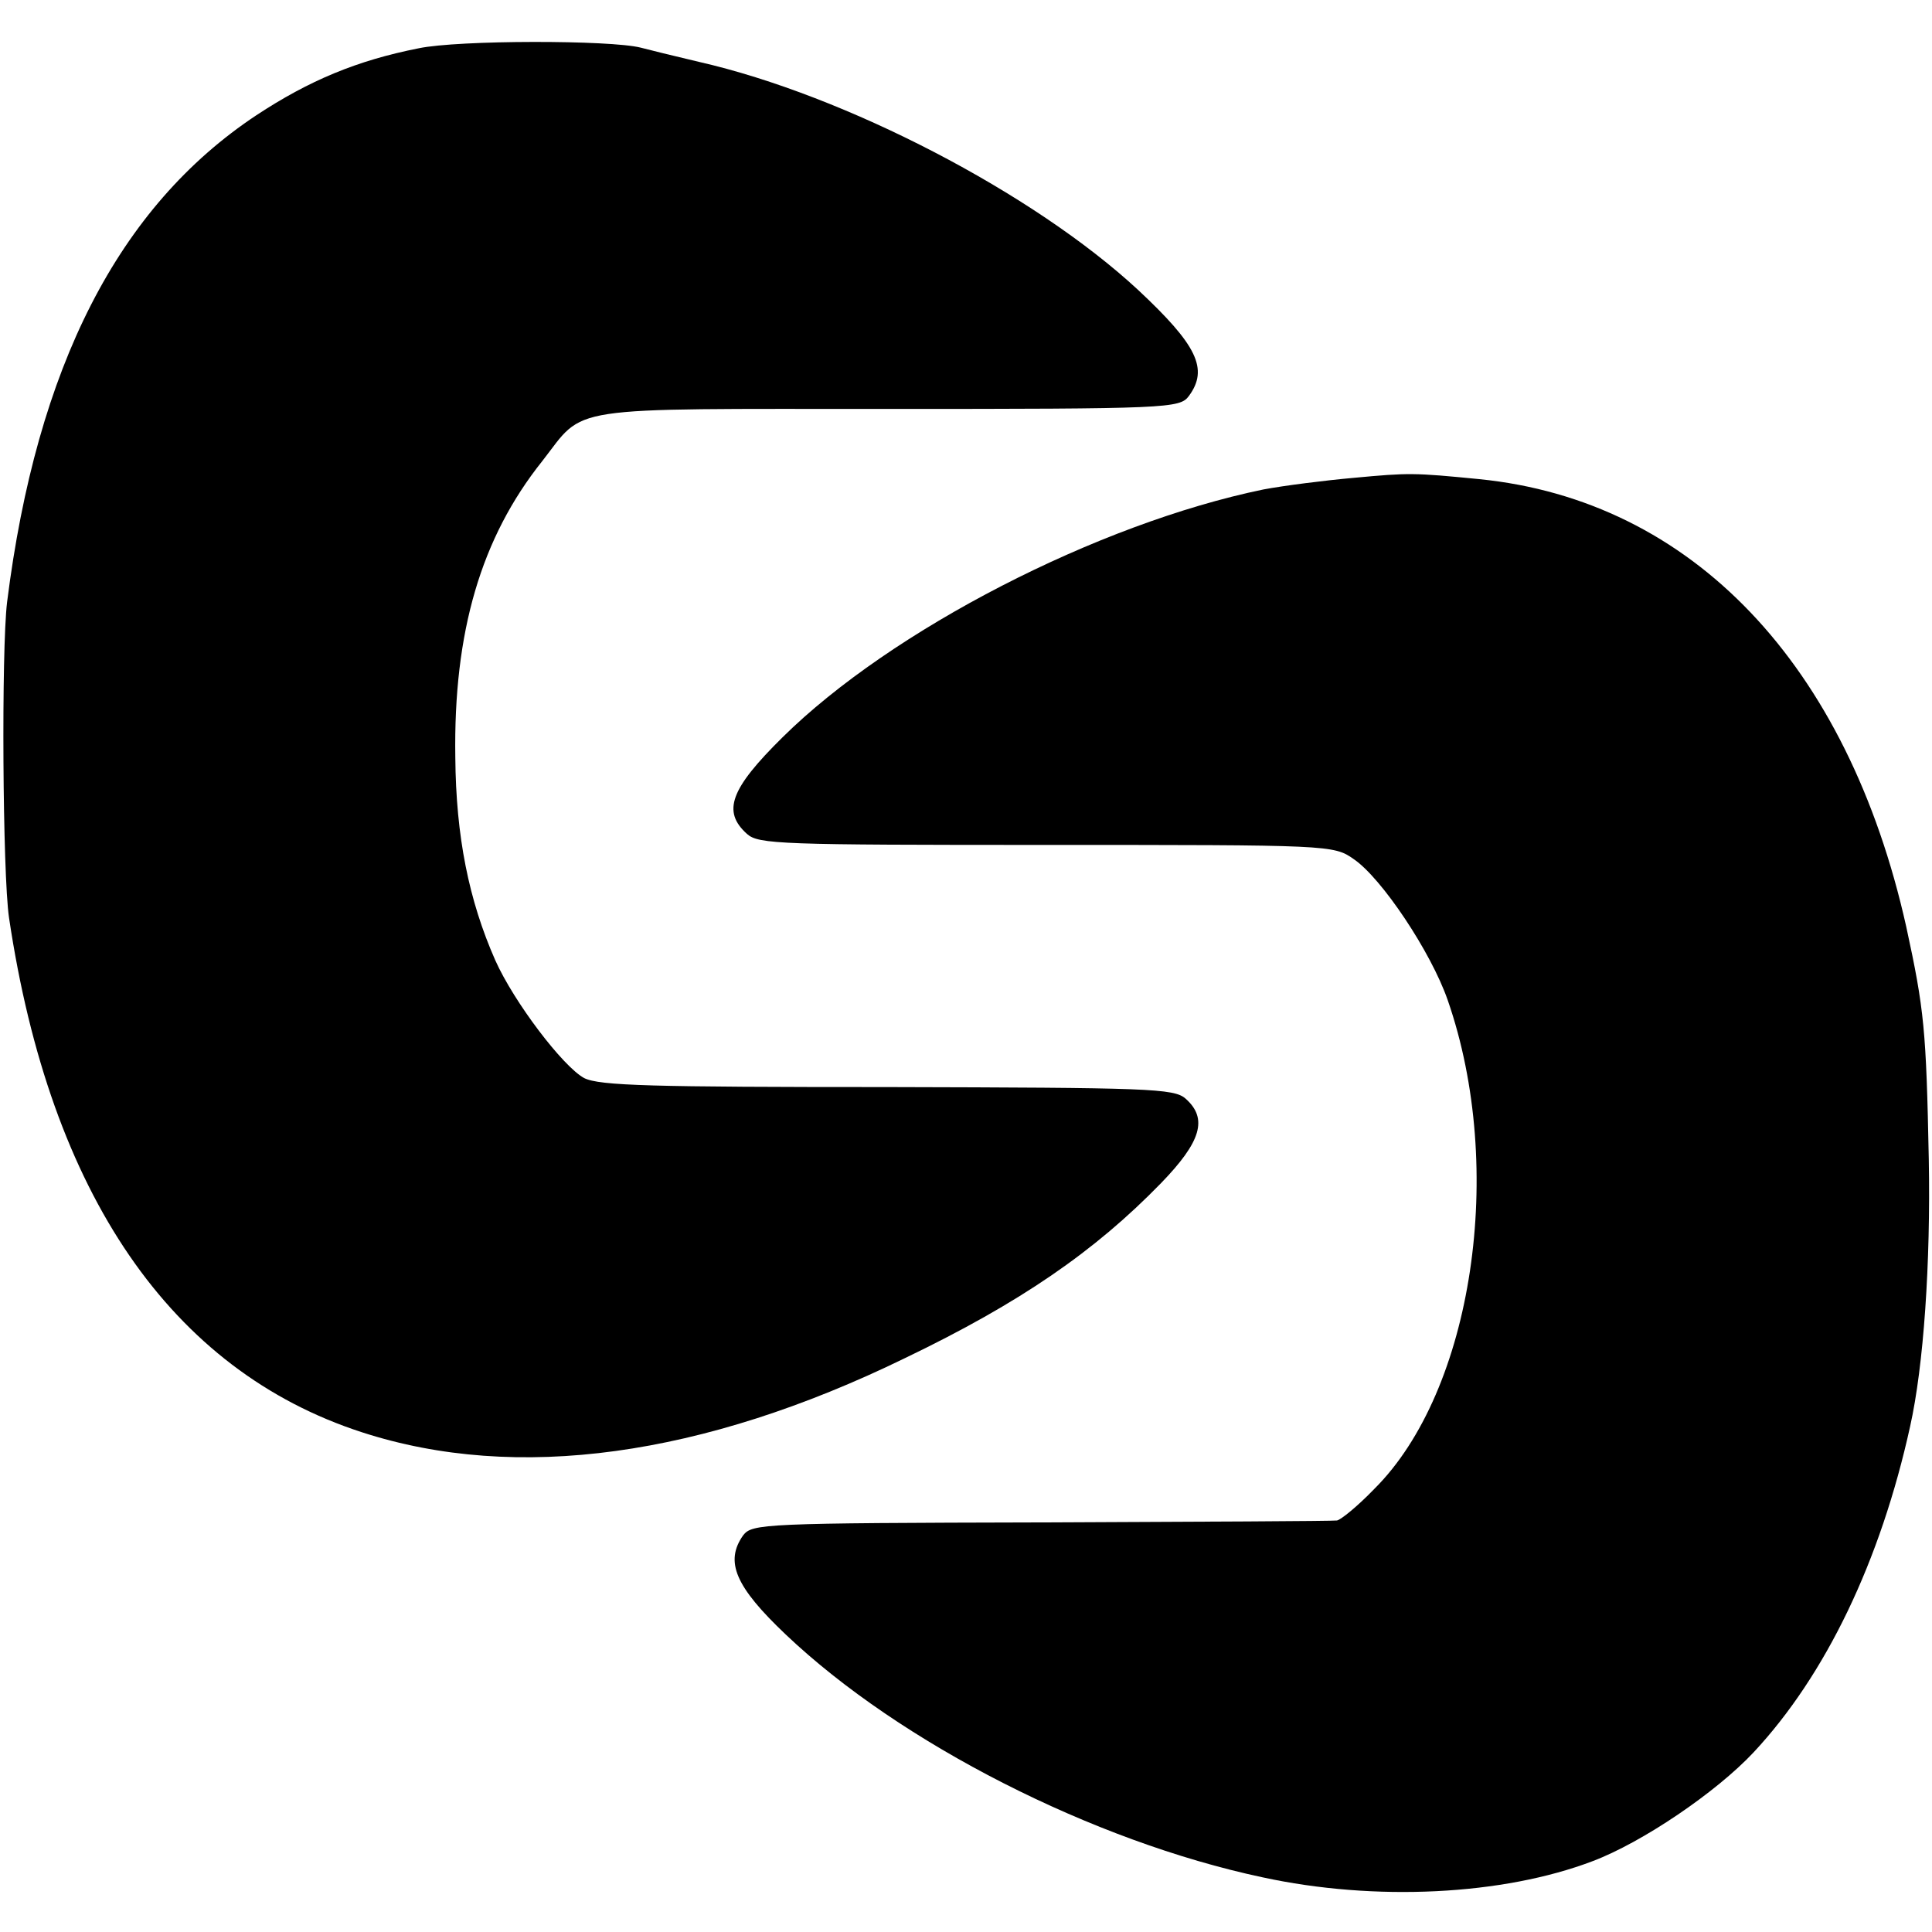
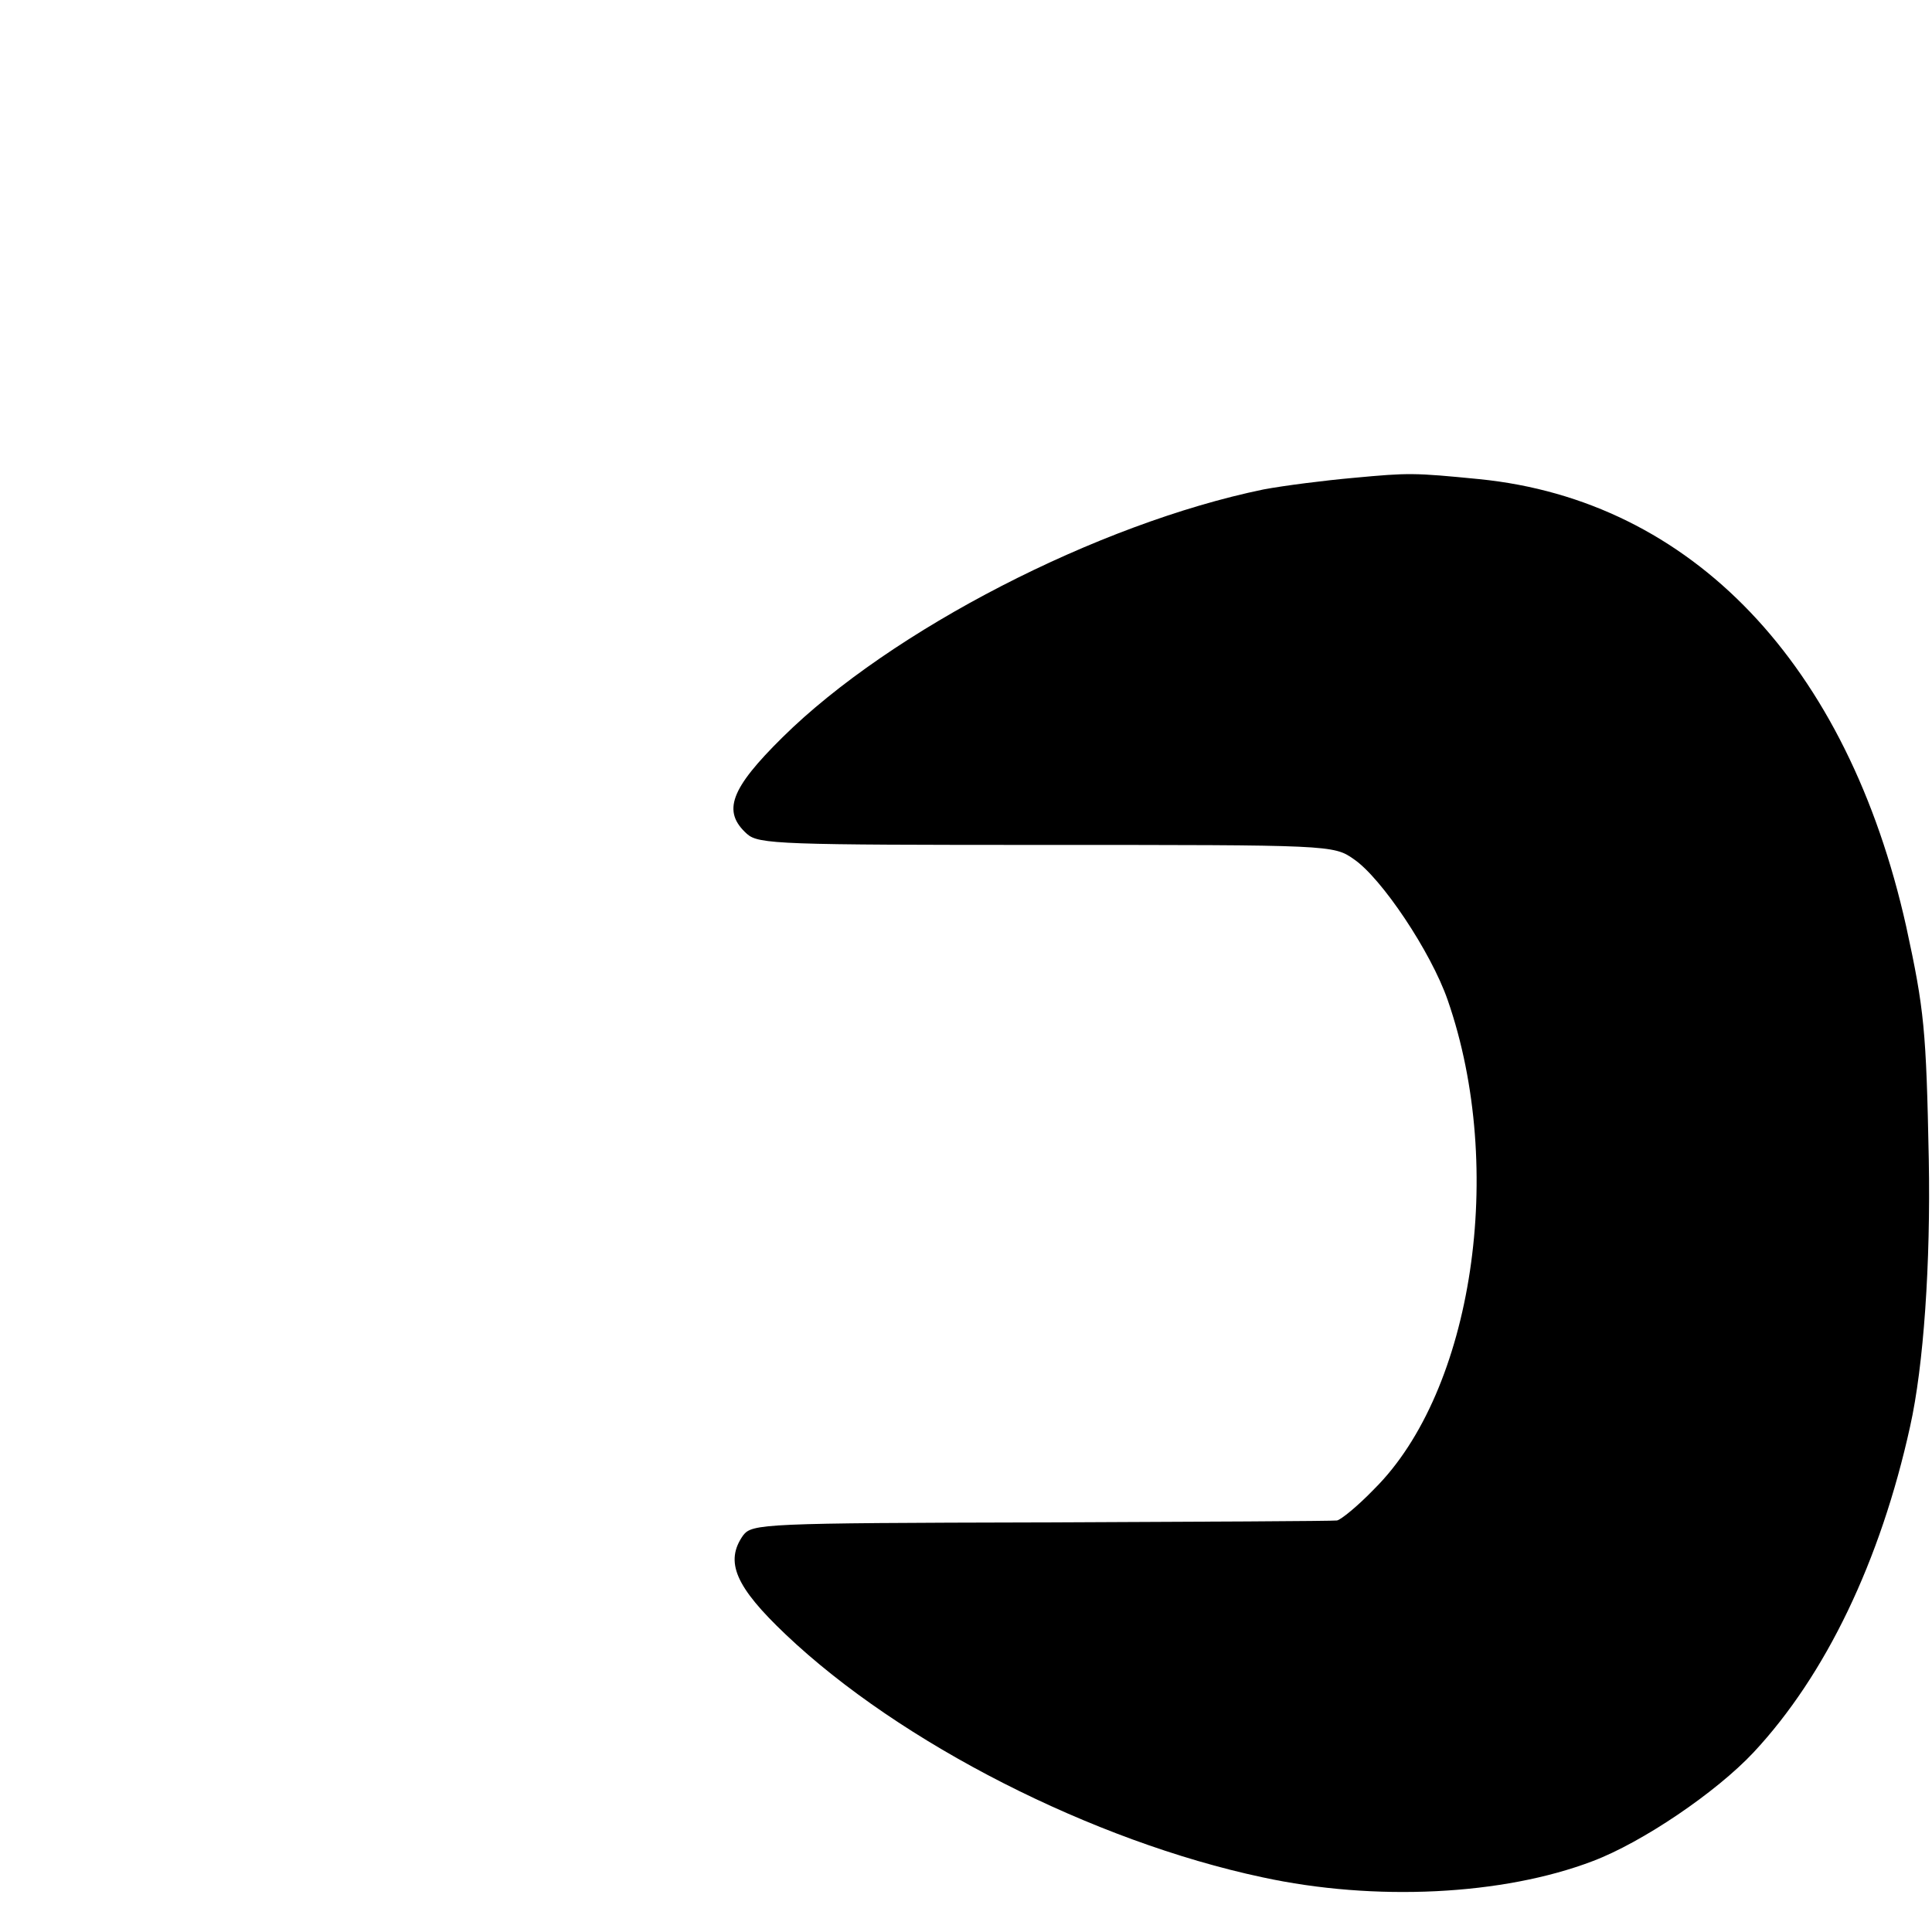
<svg xmlns="http://www.w3.org/2000/svg" version="1.0" width="300pt" height="300pt" viewBox="0 0 300 300" preserveAspectRatio="xMidYMid meet">
  <g transform="translate(0,300) scale(0.1,-0.1)" fill="#000000" stroke="none">
-     <path d="M650 2925 c-96 -19 -170 -50 -252 -104 -214 -142 -341 -390 -387 -756 -9 -74 -7 -422 3 -490 64 -430 252 -703 548 -799 240 -78 529 -38 843 115 179 86 295 166 398 272 62 64 73 100 38 131 -18 16 -57 17 -462 18 -367 0 -448 2 -472 14 -33 18 -109 118 -138 183 -41 93 -61 192 -62 315 -3 195 40 341 135 460 68 87 27 81 536 81 436 0 454 1 468 20 31 42 13 79 -79 165 -162 150 -454 302 -682 354 -38 9 -79 19 -90 22 -47 12 -283 12 -345 -1z" />
    <path d="M2102 2258 c-45 -4 -108 -12 -140 -18 -257 -53 -578 -218 -747 -385 -81 -80 -94 -115 -55 -150 18 -16 52 -17 465 -17 439 0 446 0 477 -22 43 -29 120 -144 146 -219 91 -262 39 -607 -114 -759 -26 -27 -52 -48 -58 -49 -6 -1 -213 -2 -459 -3 -432 -1 -449 -2 -463 -20 -29 -41 -12 -80 66 -154 178 -169 477 -321 740 -377 175 -38 374 -28 513 25 77 29 192 107 250 169 112 120 197 297 243 506 21 94 32 253 29 415 -4 201 -7 232 -35 361 -91 408 -333 662 -663 695 -102 10 -109 10 -195 2z" />
  </g>
</svg>